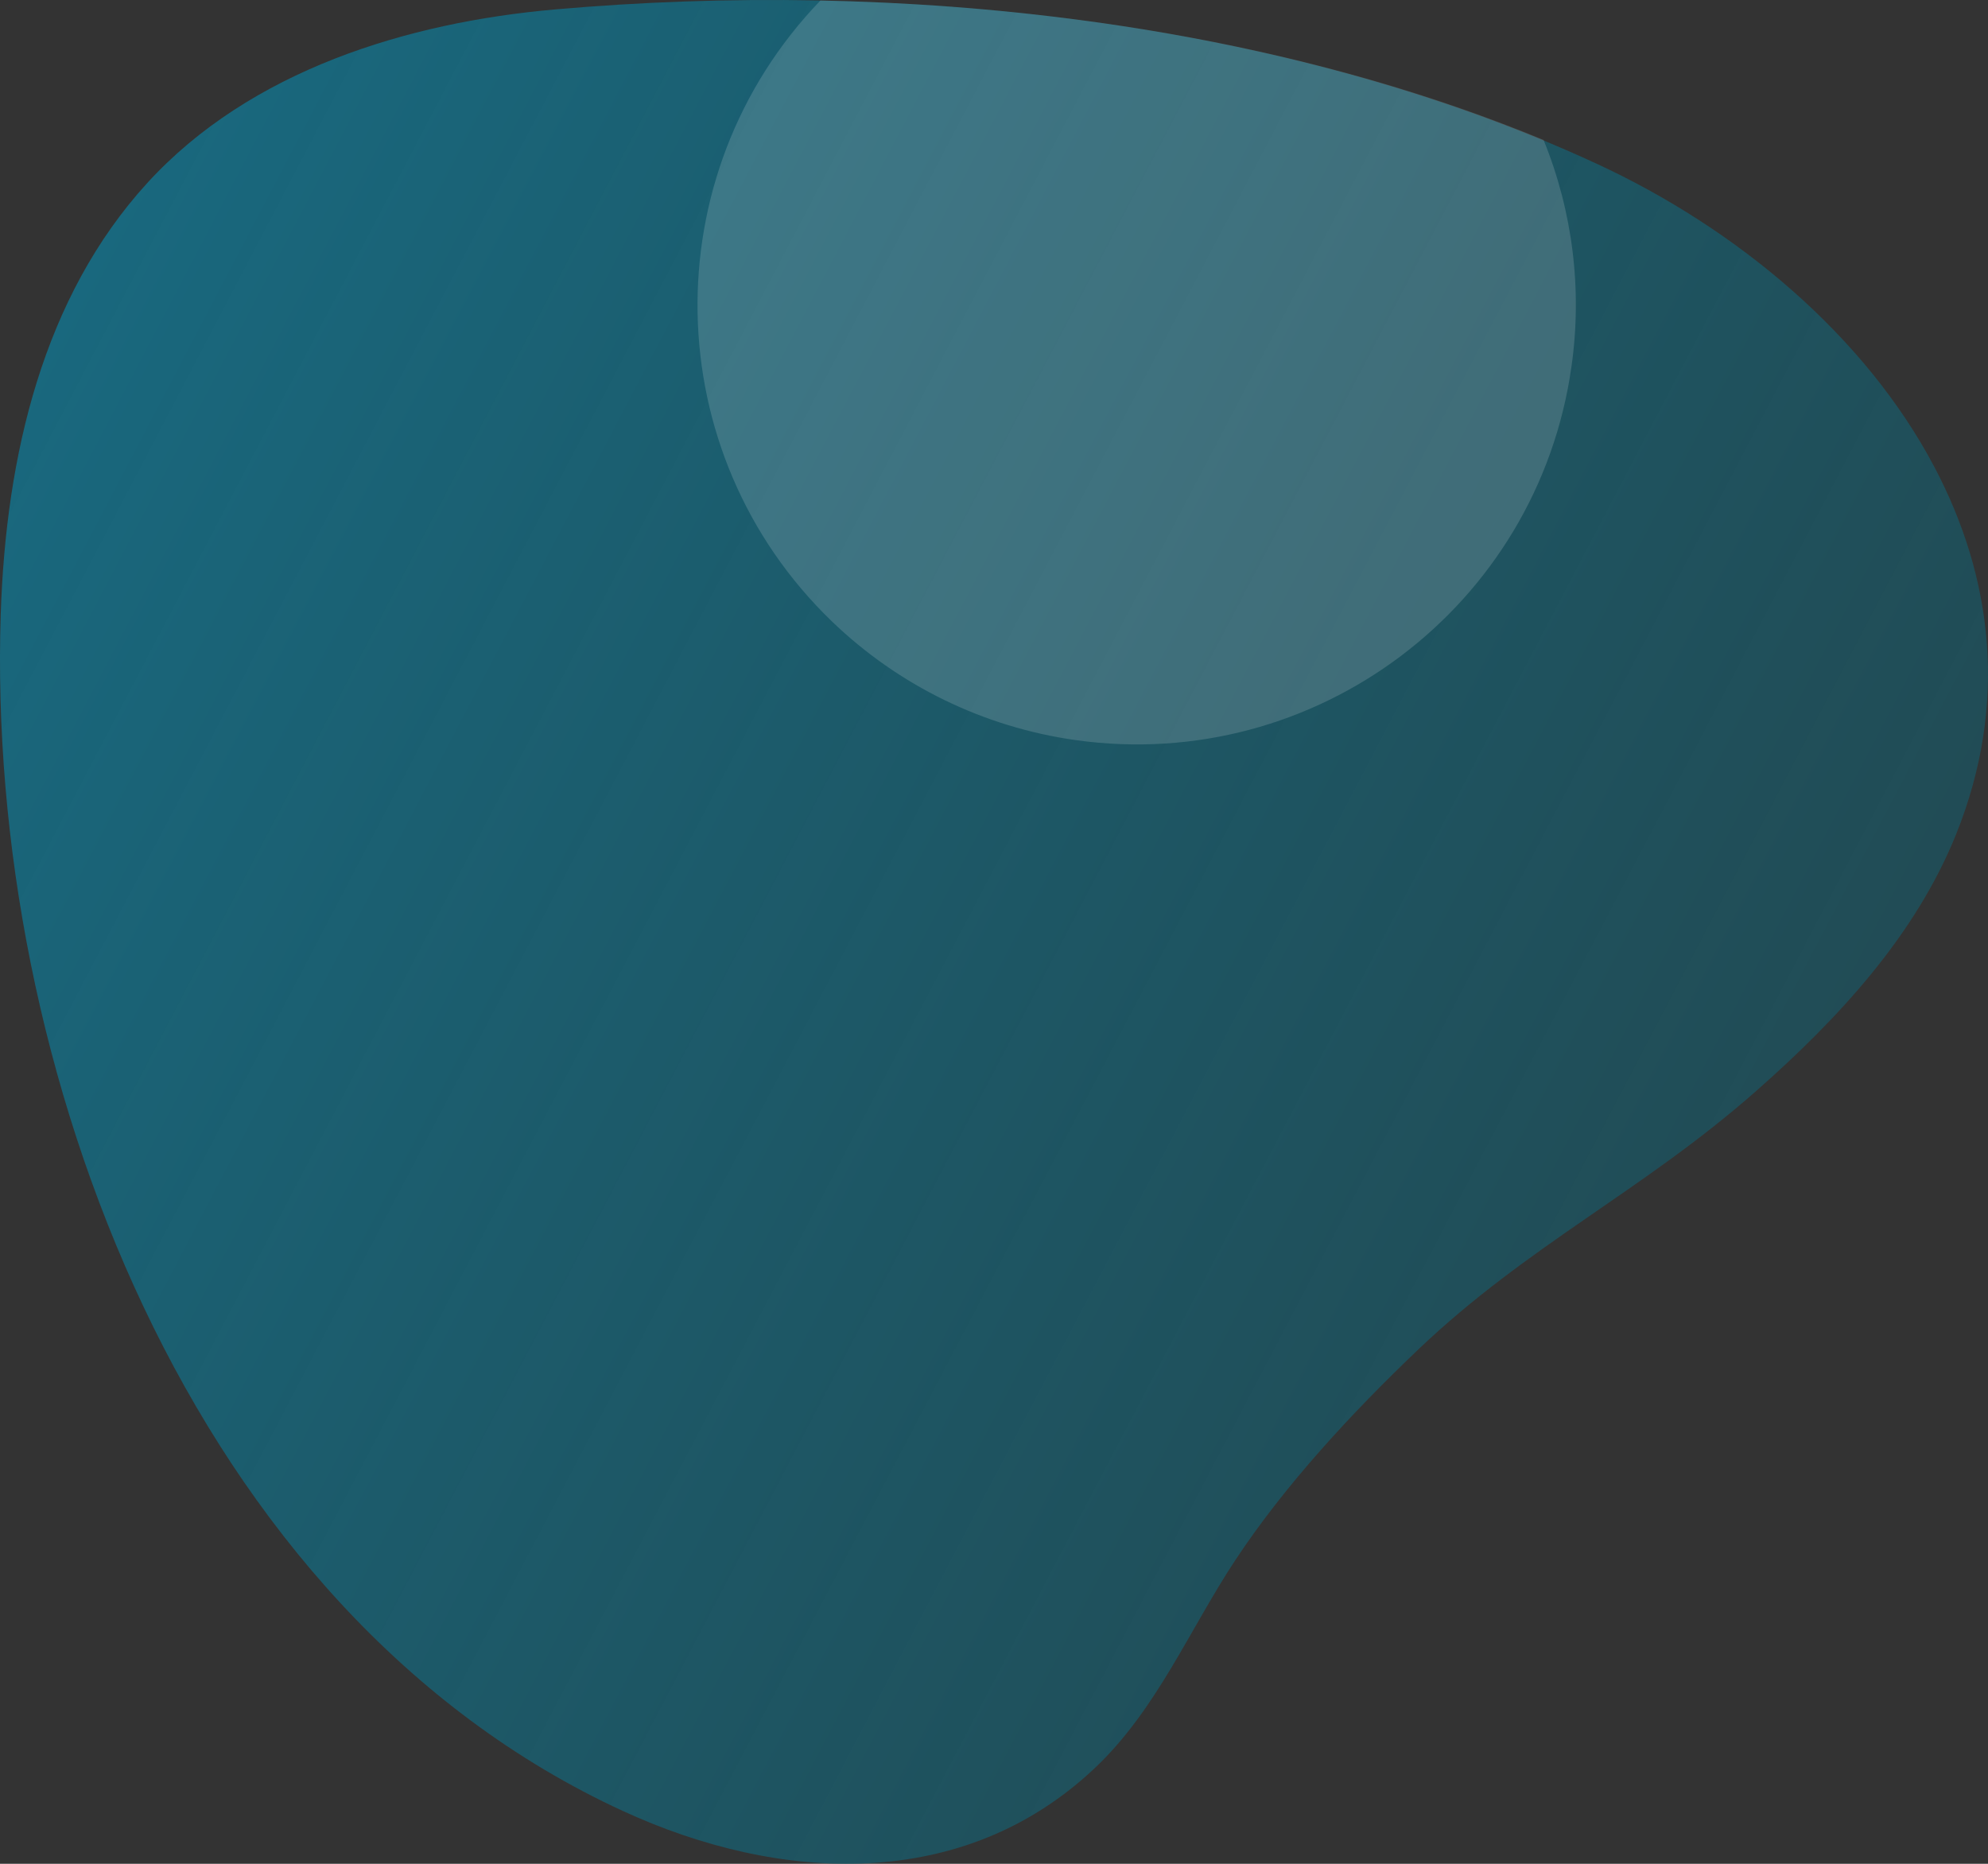
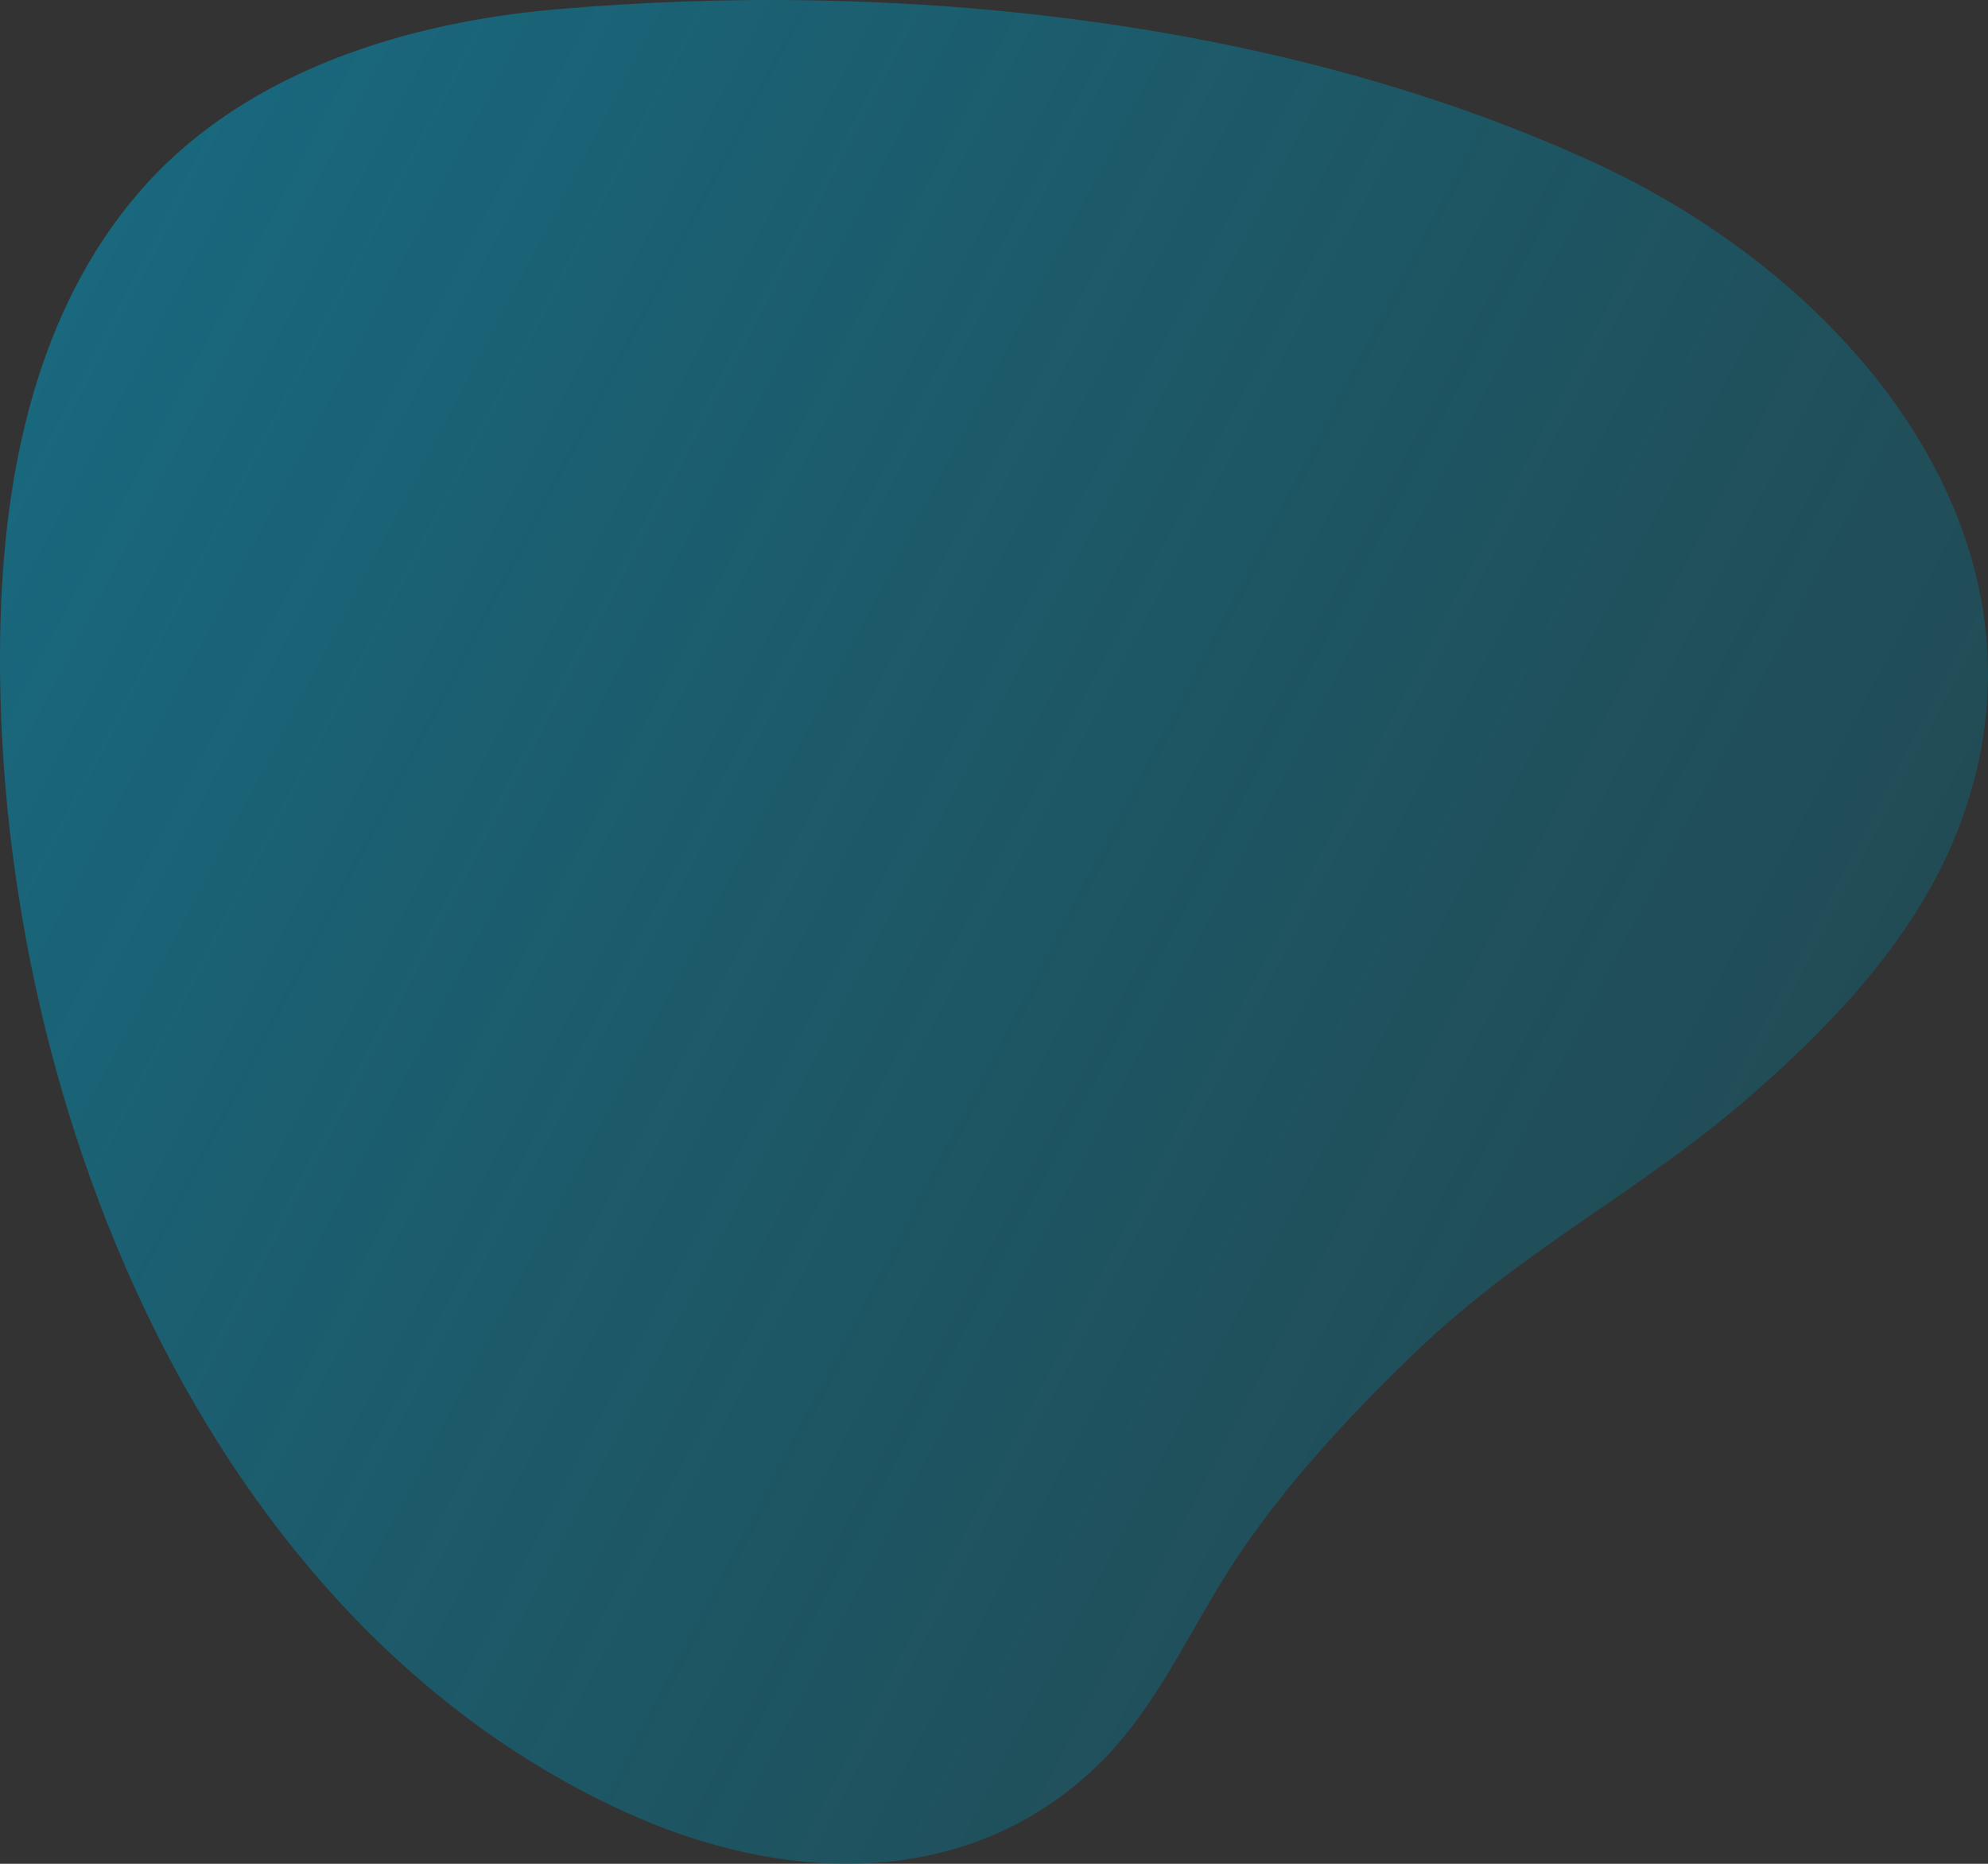
<svg xmlns="http://www.w3.org/2000/svg" id="Livello_1" data-name="Livello 1" viewBox="0 0 799.99 749.99">
  <rect x="0" y="0" width="799.99" height="749.99" fill="#333333" stroke="none" />
  <defs>
    <style>
      .cls-1 {
        fill: url(#Sfumatura_senza_nome_6);
      }

      .cls-2 {
        fill: #fff;
        isolation: isolate;
        opacity: .15;
      }
    </style>
    <linearGradient id="Sfumatura_senza_nome_6" data-name="Sfumatura senza nome 6" x1="689.3" y1="225.42" x2="4.12" y2="584.35" gradientTransform="translate(0 749.9) scale(1 -1)" gradientUnits="userSpaceOnUse">
      <stop offset="0" stop-color="#155d6d" stop-opacity=".6" />
      <stop offset="1" stop-color="#19687e" />
    </linearGradient>
  </defs>
  <path class="cls-1" d="m.3,247c-5.95,181.9,75.89,401.43,250.32,481.72,62.93,29,137.22,33,190.41-17.69,24.49-23.37,37.64-55.29,56-83.13,20.27-30.67,47.13-59.52,73.65-84.82,43.9-41.87,90.25-63.78,135.85-103.91,33.35-29.36,64.27-62.87,80.61-103.42,21.21-52.71,14.68-103.56-8.75-147.88-27.68-52.46-79-95.74-136.17-122.12C516,7.49,360.81-8.31,223.32,3.8c-59.32,5.2-122.58,24.48-164.02,69.8C17.36,119.49,2.38,183.28.3,247Z" />
-   <path class="cls-2" d="m632.39,147.41c4.38-30.82.5-62.26-11.24-91.09C531.65,19.32,429.48,2.22,330.15.21c-67.72,70.28-65.64,182.15,4.64,249.86,26.82,25.84,61.12,42.55,98.01,47.74h0c96.63,13.6,185.99-53.72,199.58-150.35,0-.02,0-.03,0-.05Z" />
</svg>